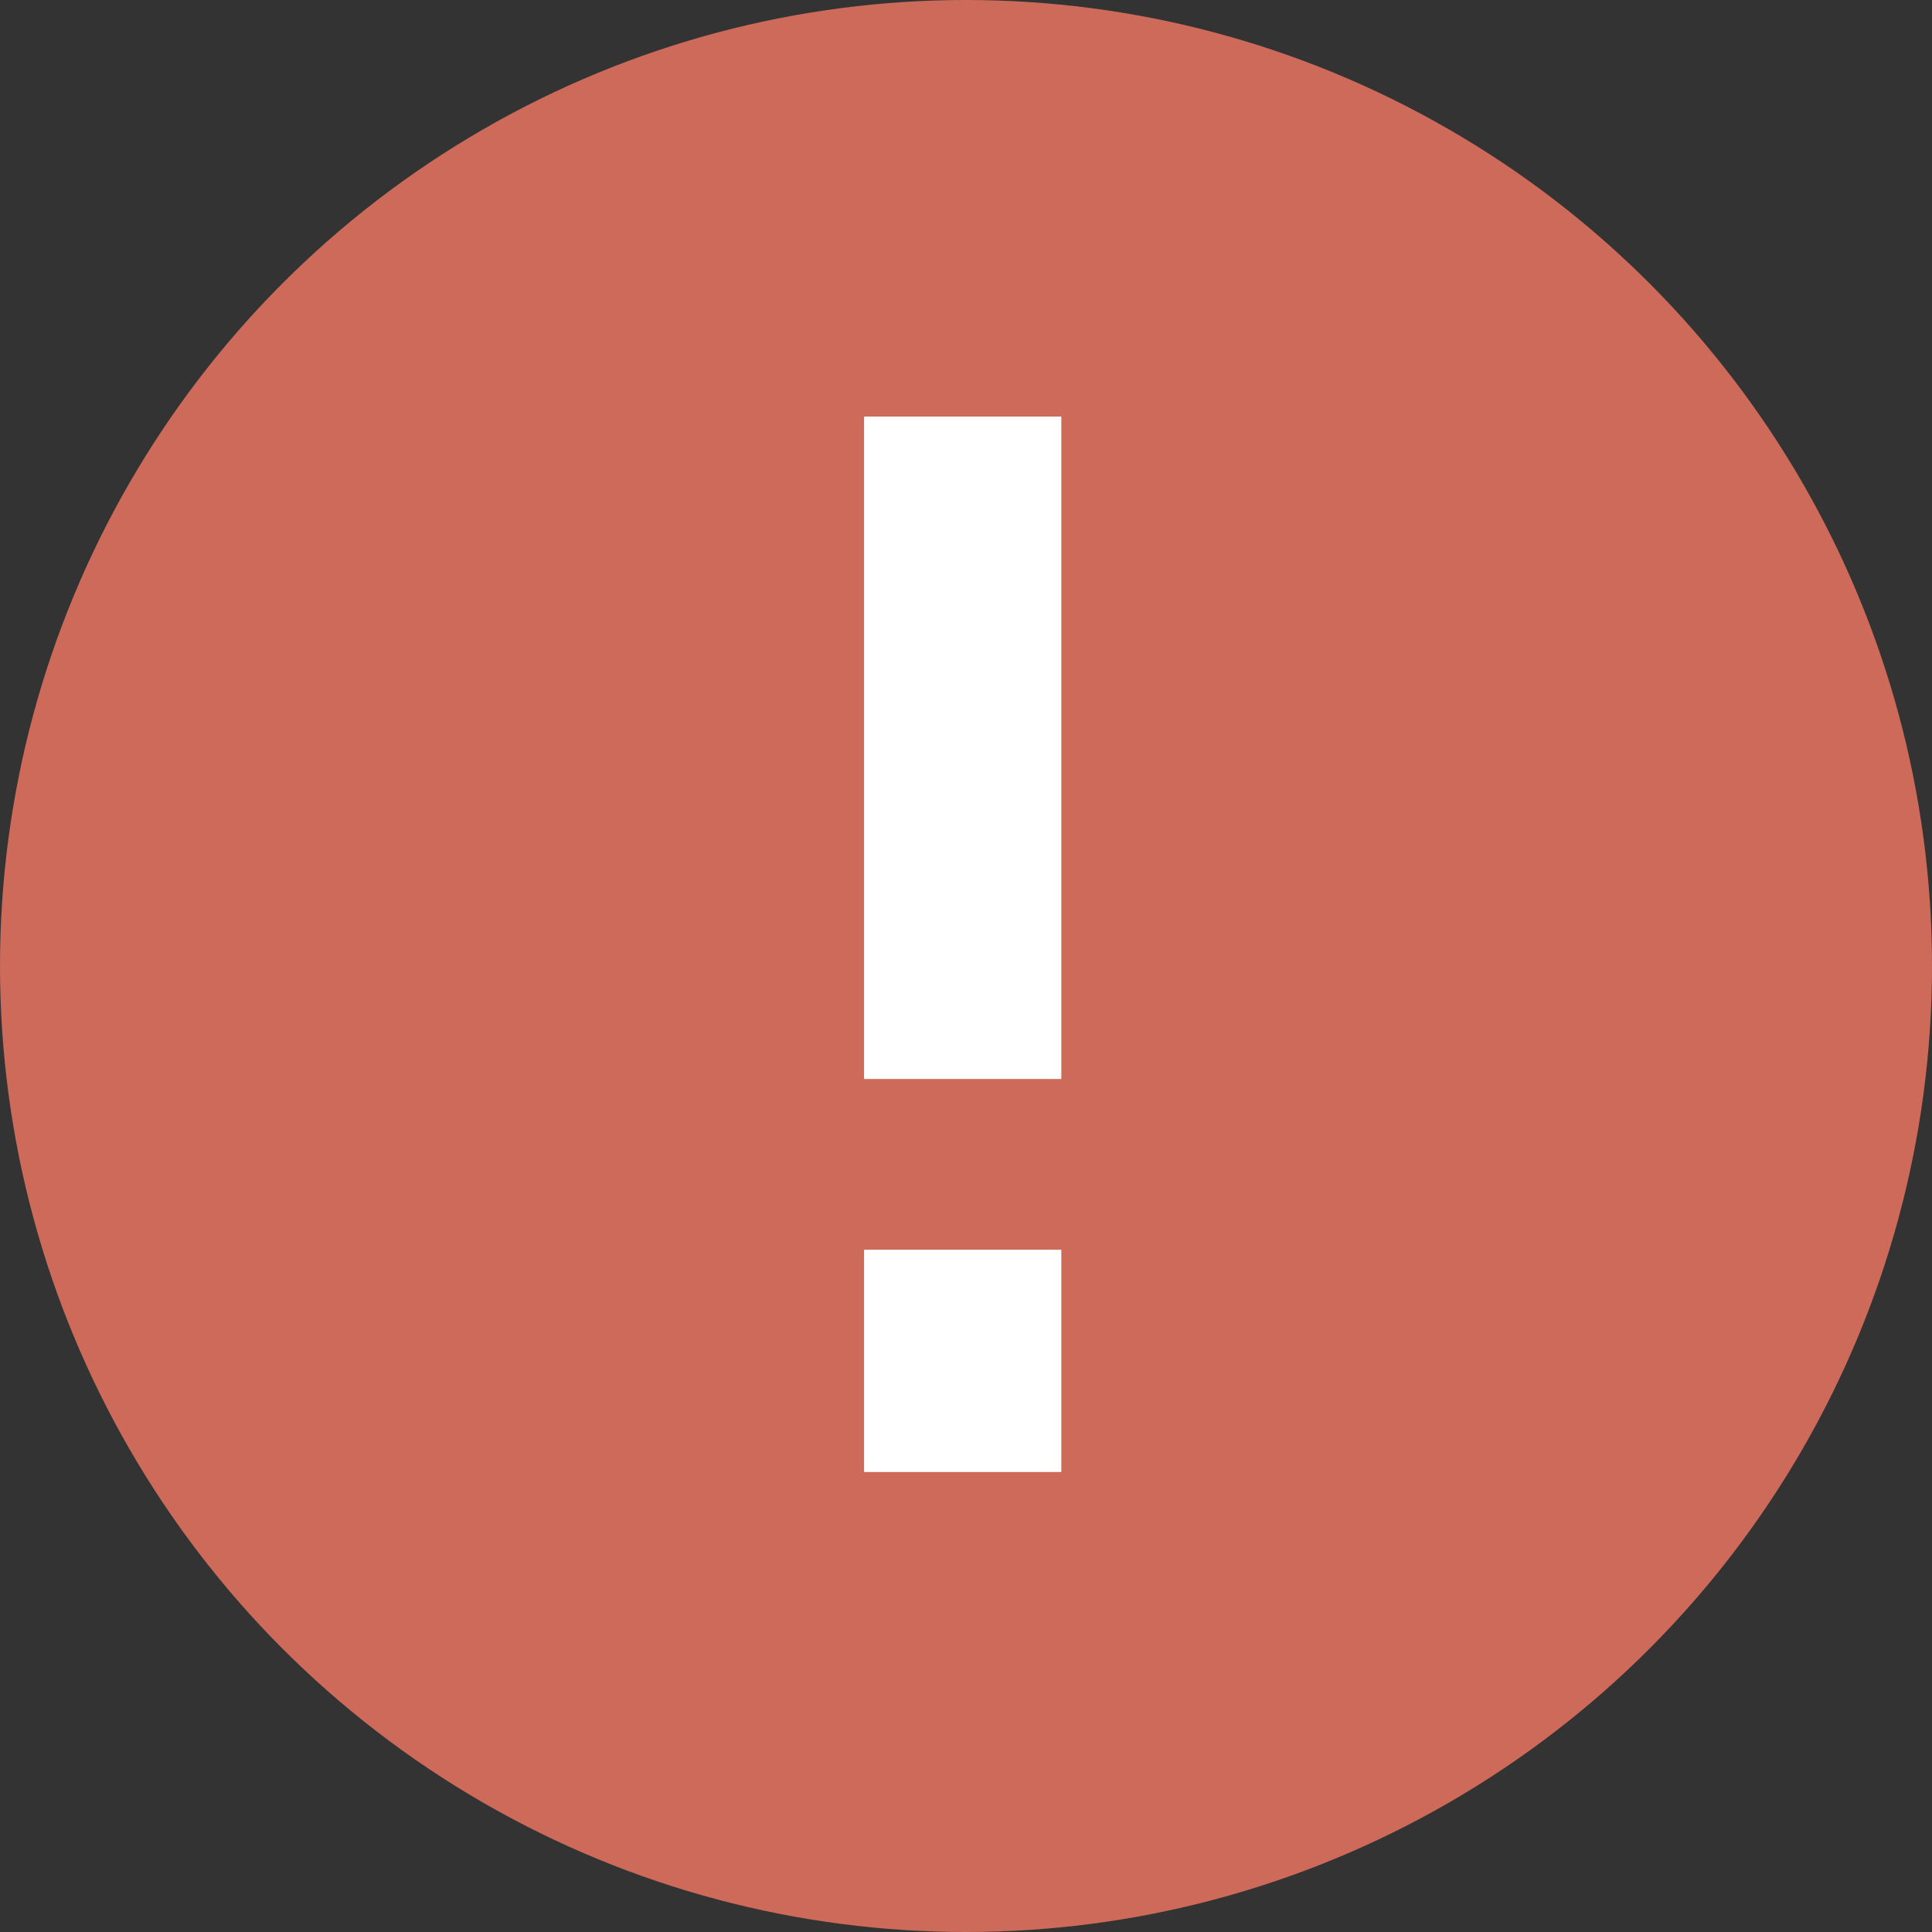
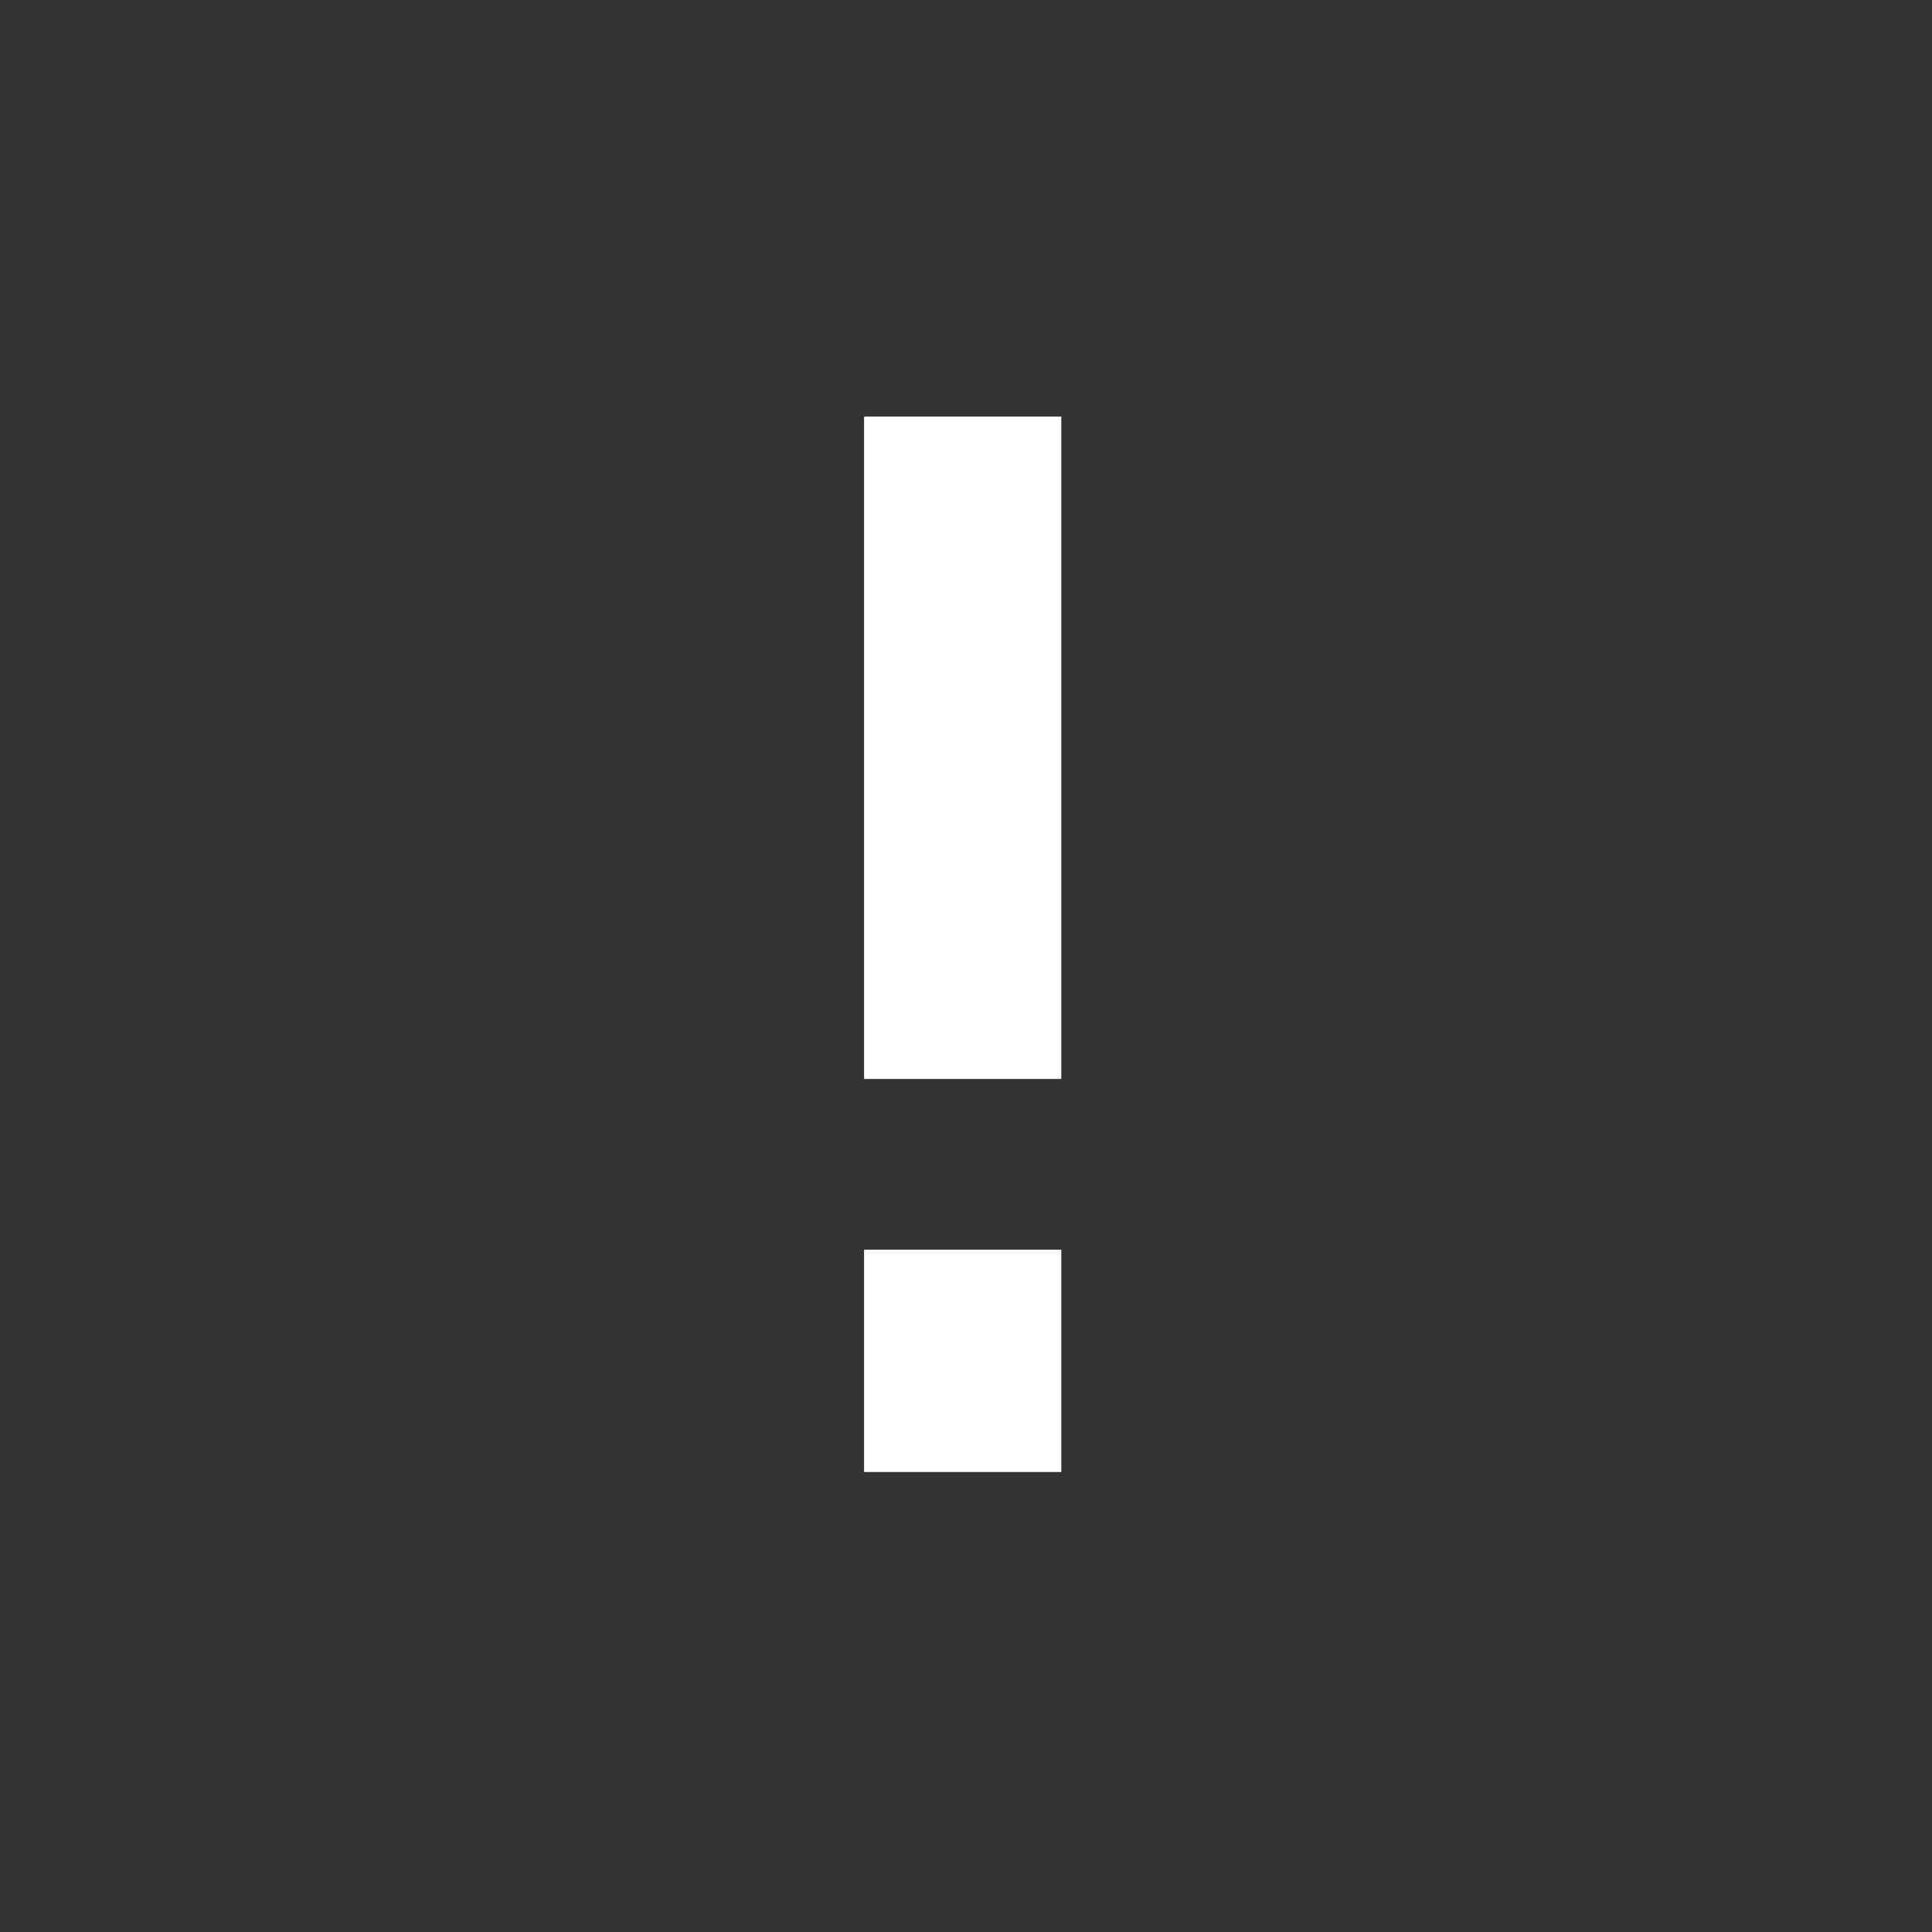
<svg xmlns="http://www.w3.org/2000/svg" width="21" height="21" viewBox="0 0 21 21" fill="none">
  <rect x="0" y="0" width="21" height="21" fill="#333333" stroke="none" />
-   <circle cx="10.5" cy="10.5" r="10.5" fill="#CD6A59" />
-   <path d="M9.392 11.728V4.528H11.536V11.728H9.392ZM9.392 16V13.584H11.536V16H9.392Z" fill="white" />
+   <path d="M9.392 11.728V4.528H11.536V11.728H9.392M9.392 16V13.584H11.536V16H9.392Z" fill="white" />
</svg>